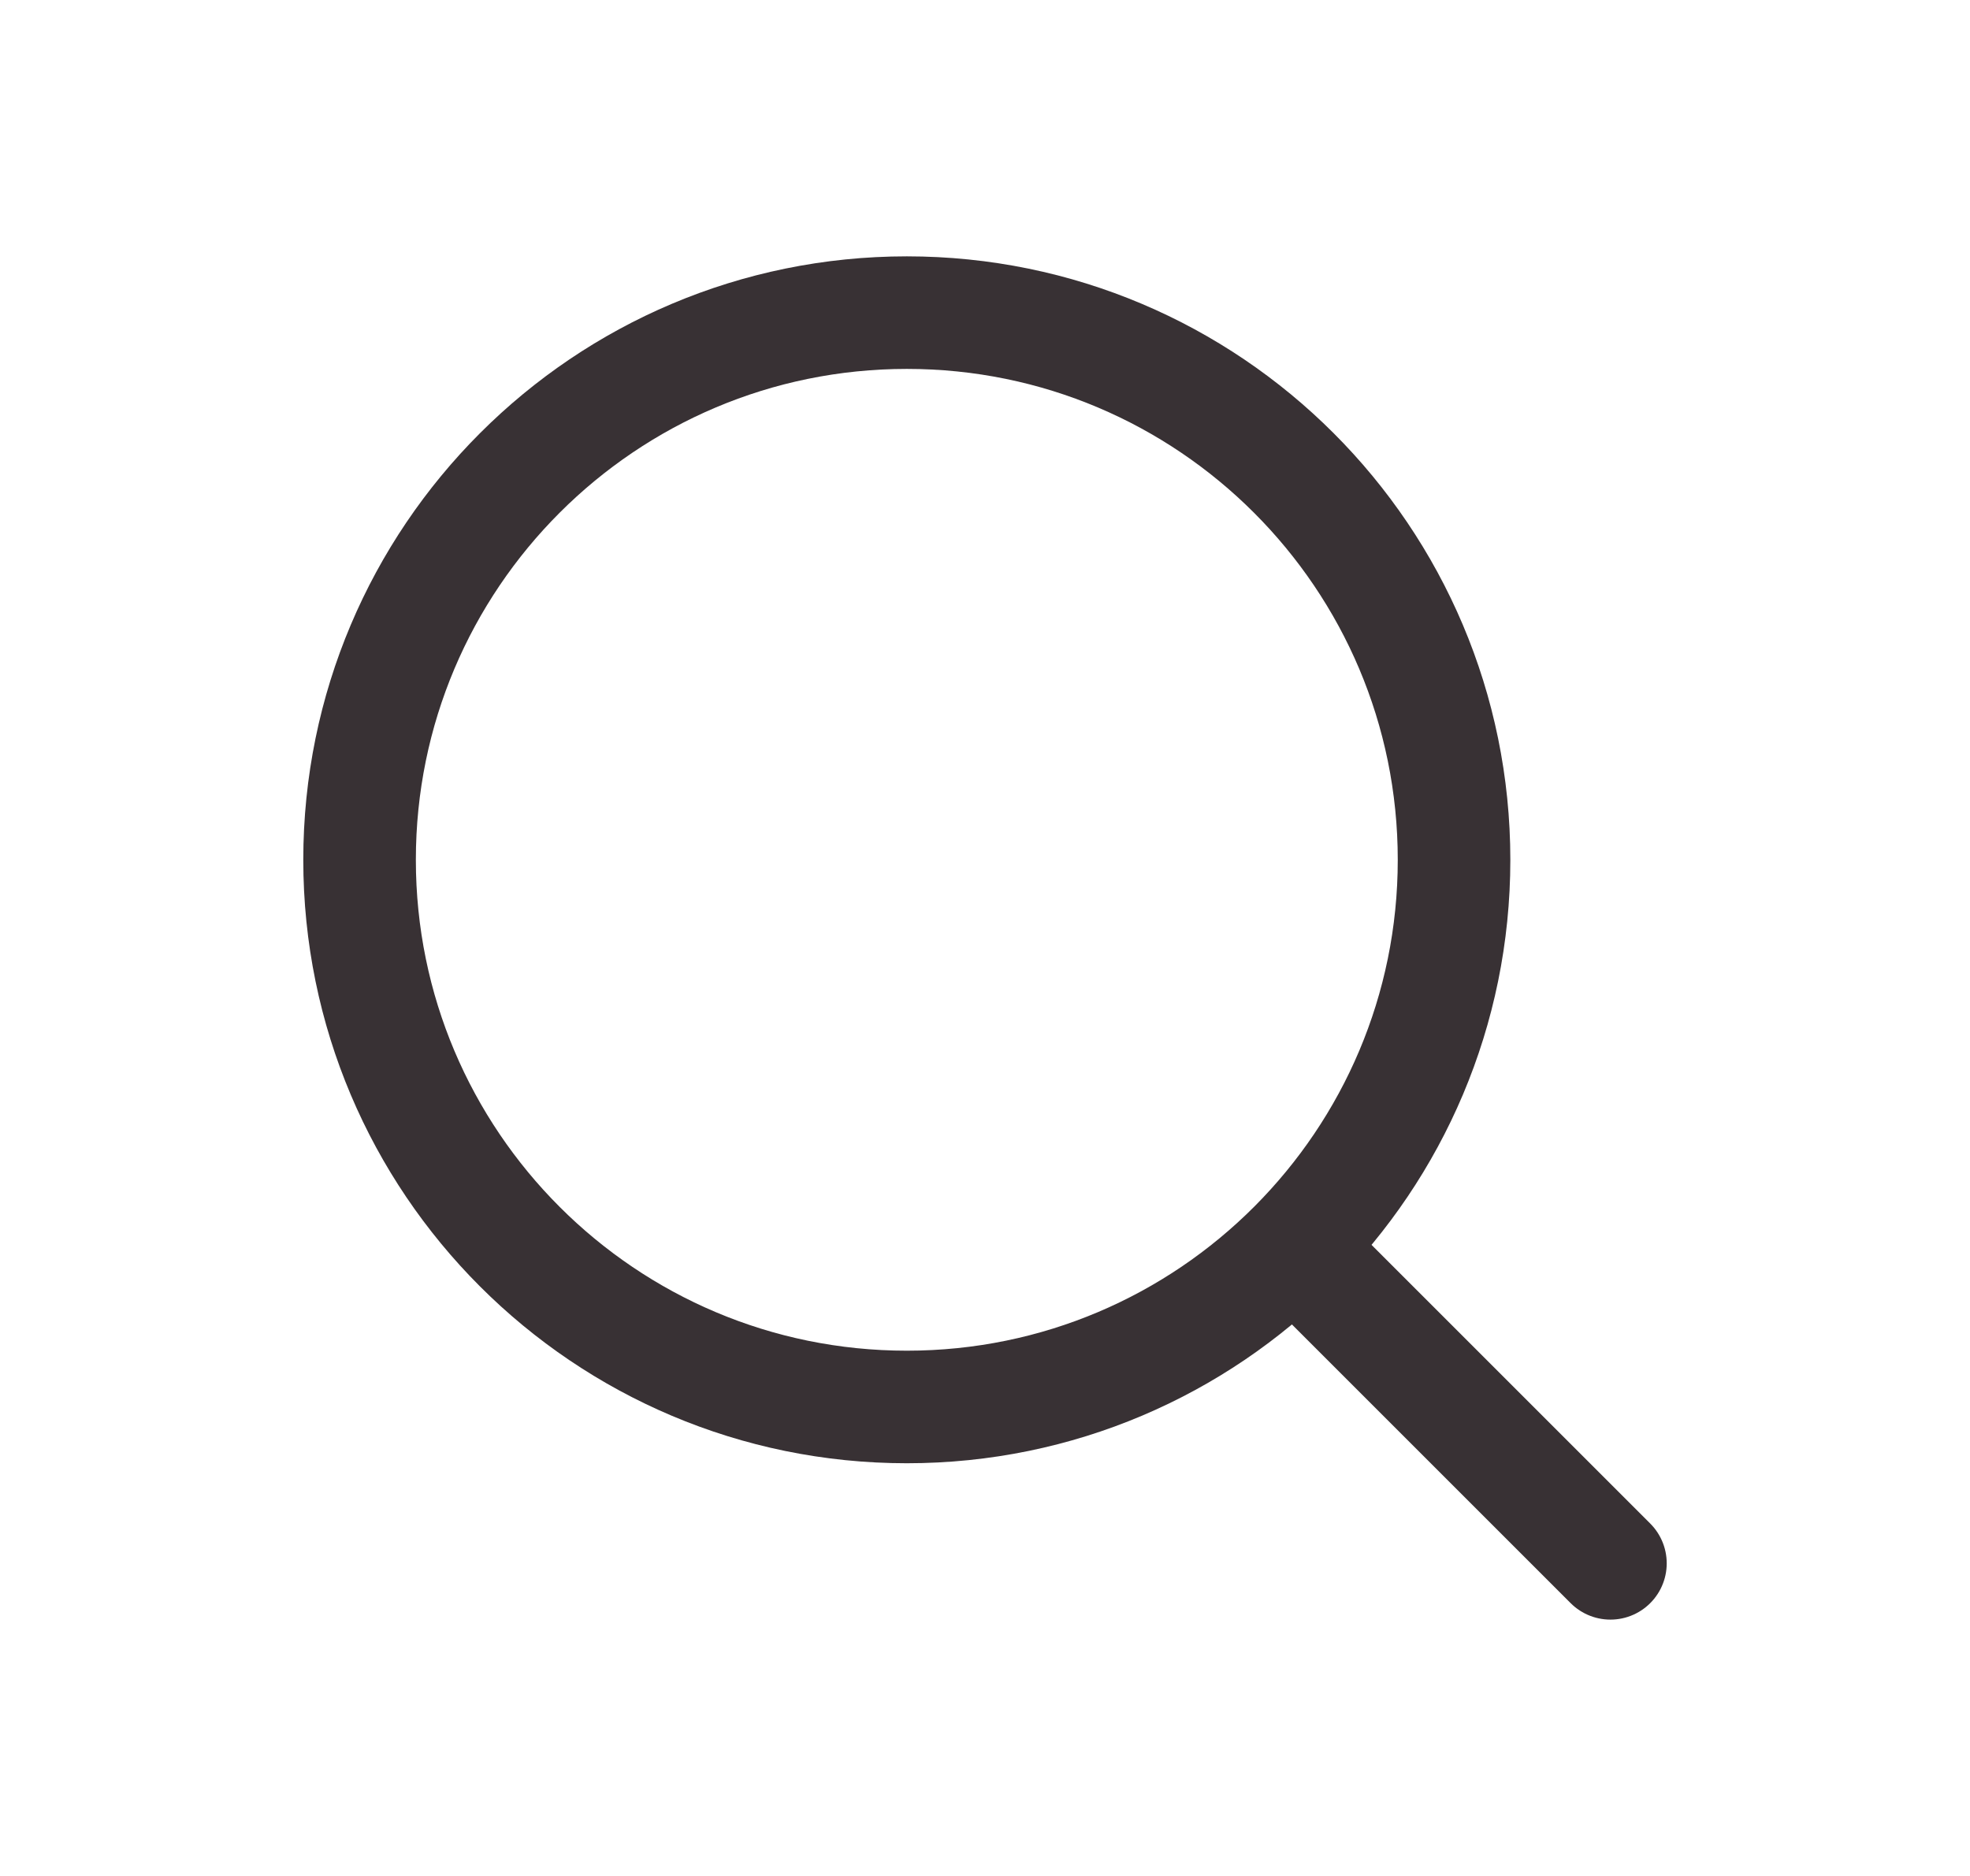
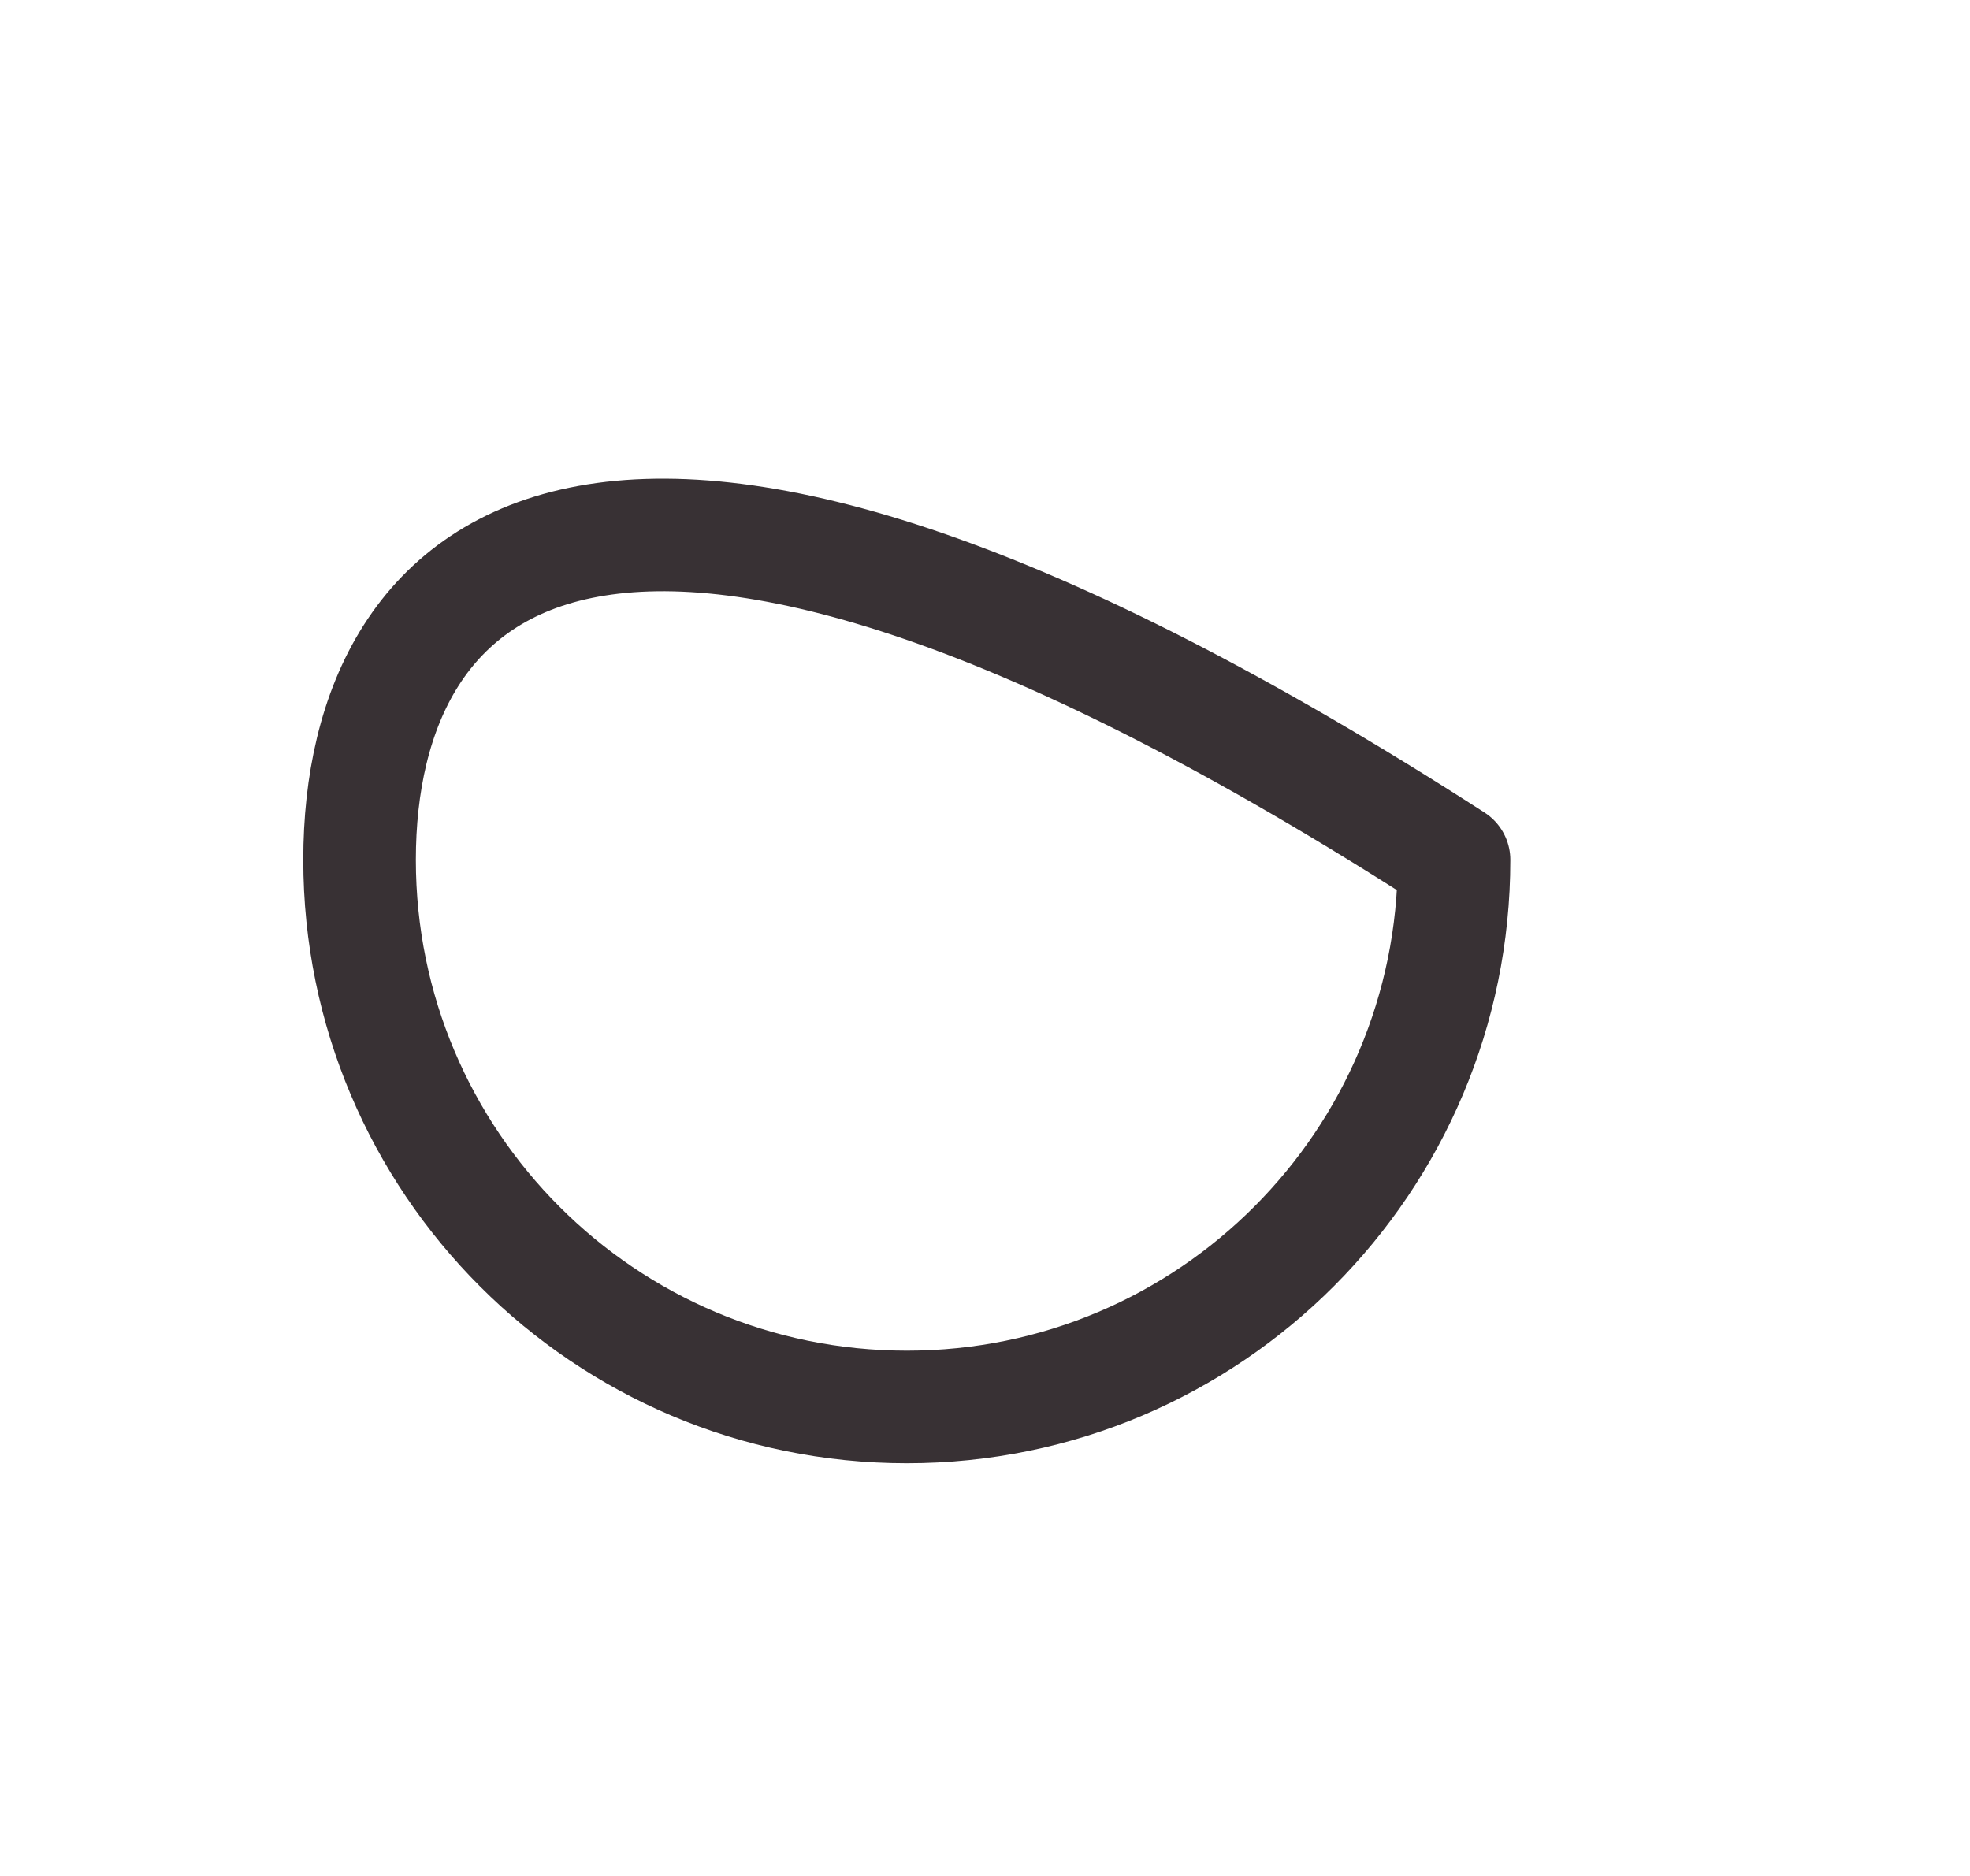
<svg xmlns="http://www.w3.org/2000/svg" width="21" height="20" viewBox="0 0 21 20" fill="none">
-   <path d="M13.833 13.333L17.167 16.667" stroke="#383134" stroke-width="1.2" stroke-linecap="round" stroke-linejoin="round" />
-   <path d="M3.833 9.167C3.833 12.388 6.445 15 9.667 15C11.28 15 12.741 14.345 13.797 13.286C14.849 12.231 15.5 10.775 15.5 9.167C15.5 5.945 12.888 3.333 9.667 3.333C6.445 3.333 3.833 5.945 3.833 9.167Z" stroke="#383134" stroke-width="1.2" stroke-linecap="round" stroke-linejoin="round" />
+   <path d="M3.833 9.167C3.833 12.388 6.445 15 9.667 15C11.28 15 12.741 14.345 13.797 13.286C14.849 12.231 15.5 10.775 15.5 9.167C6.445 3.333 3.833 5.945 3.833 9.167Z" stroke="#383134" stroke-width="1.2" stroke-linecap="round" stroke-linejoin="round" />
</svg>